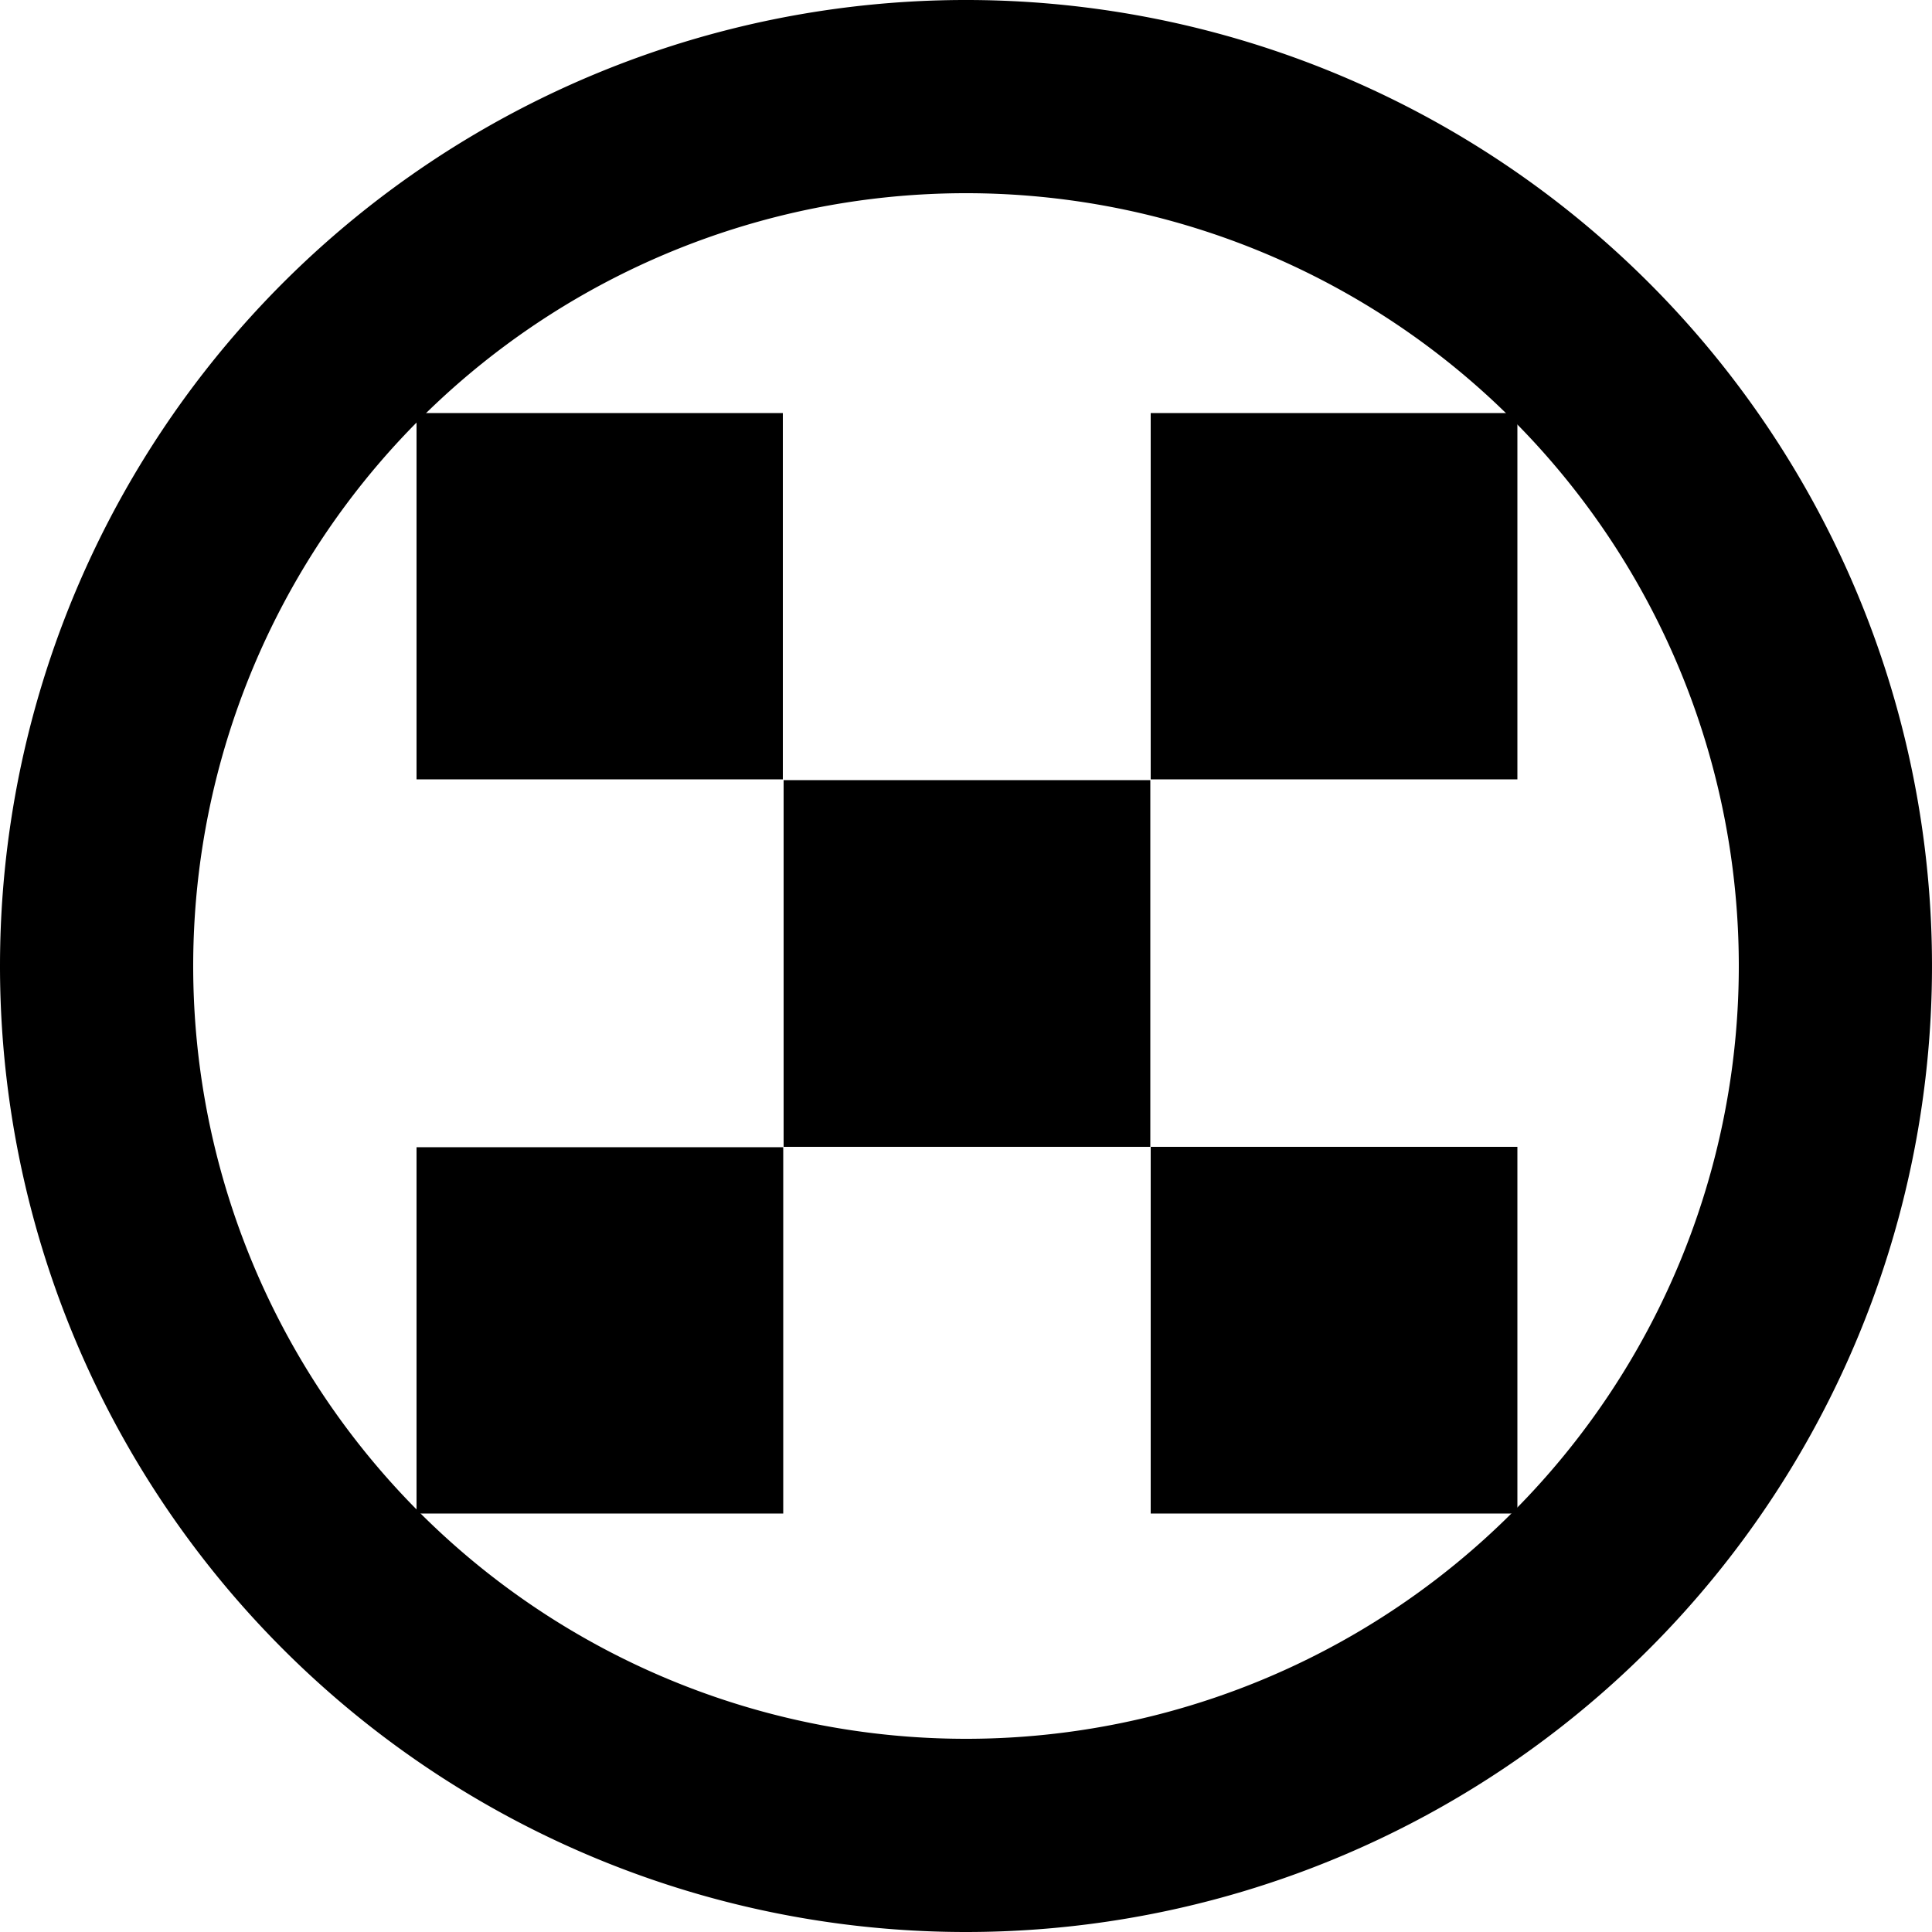
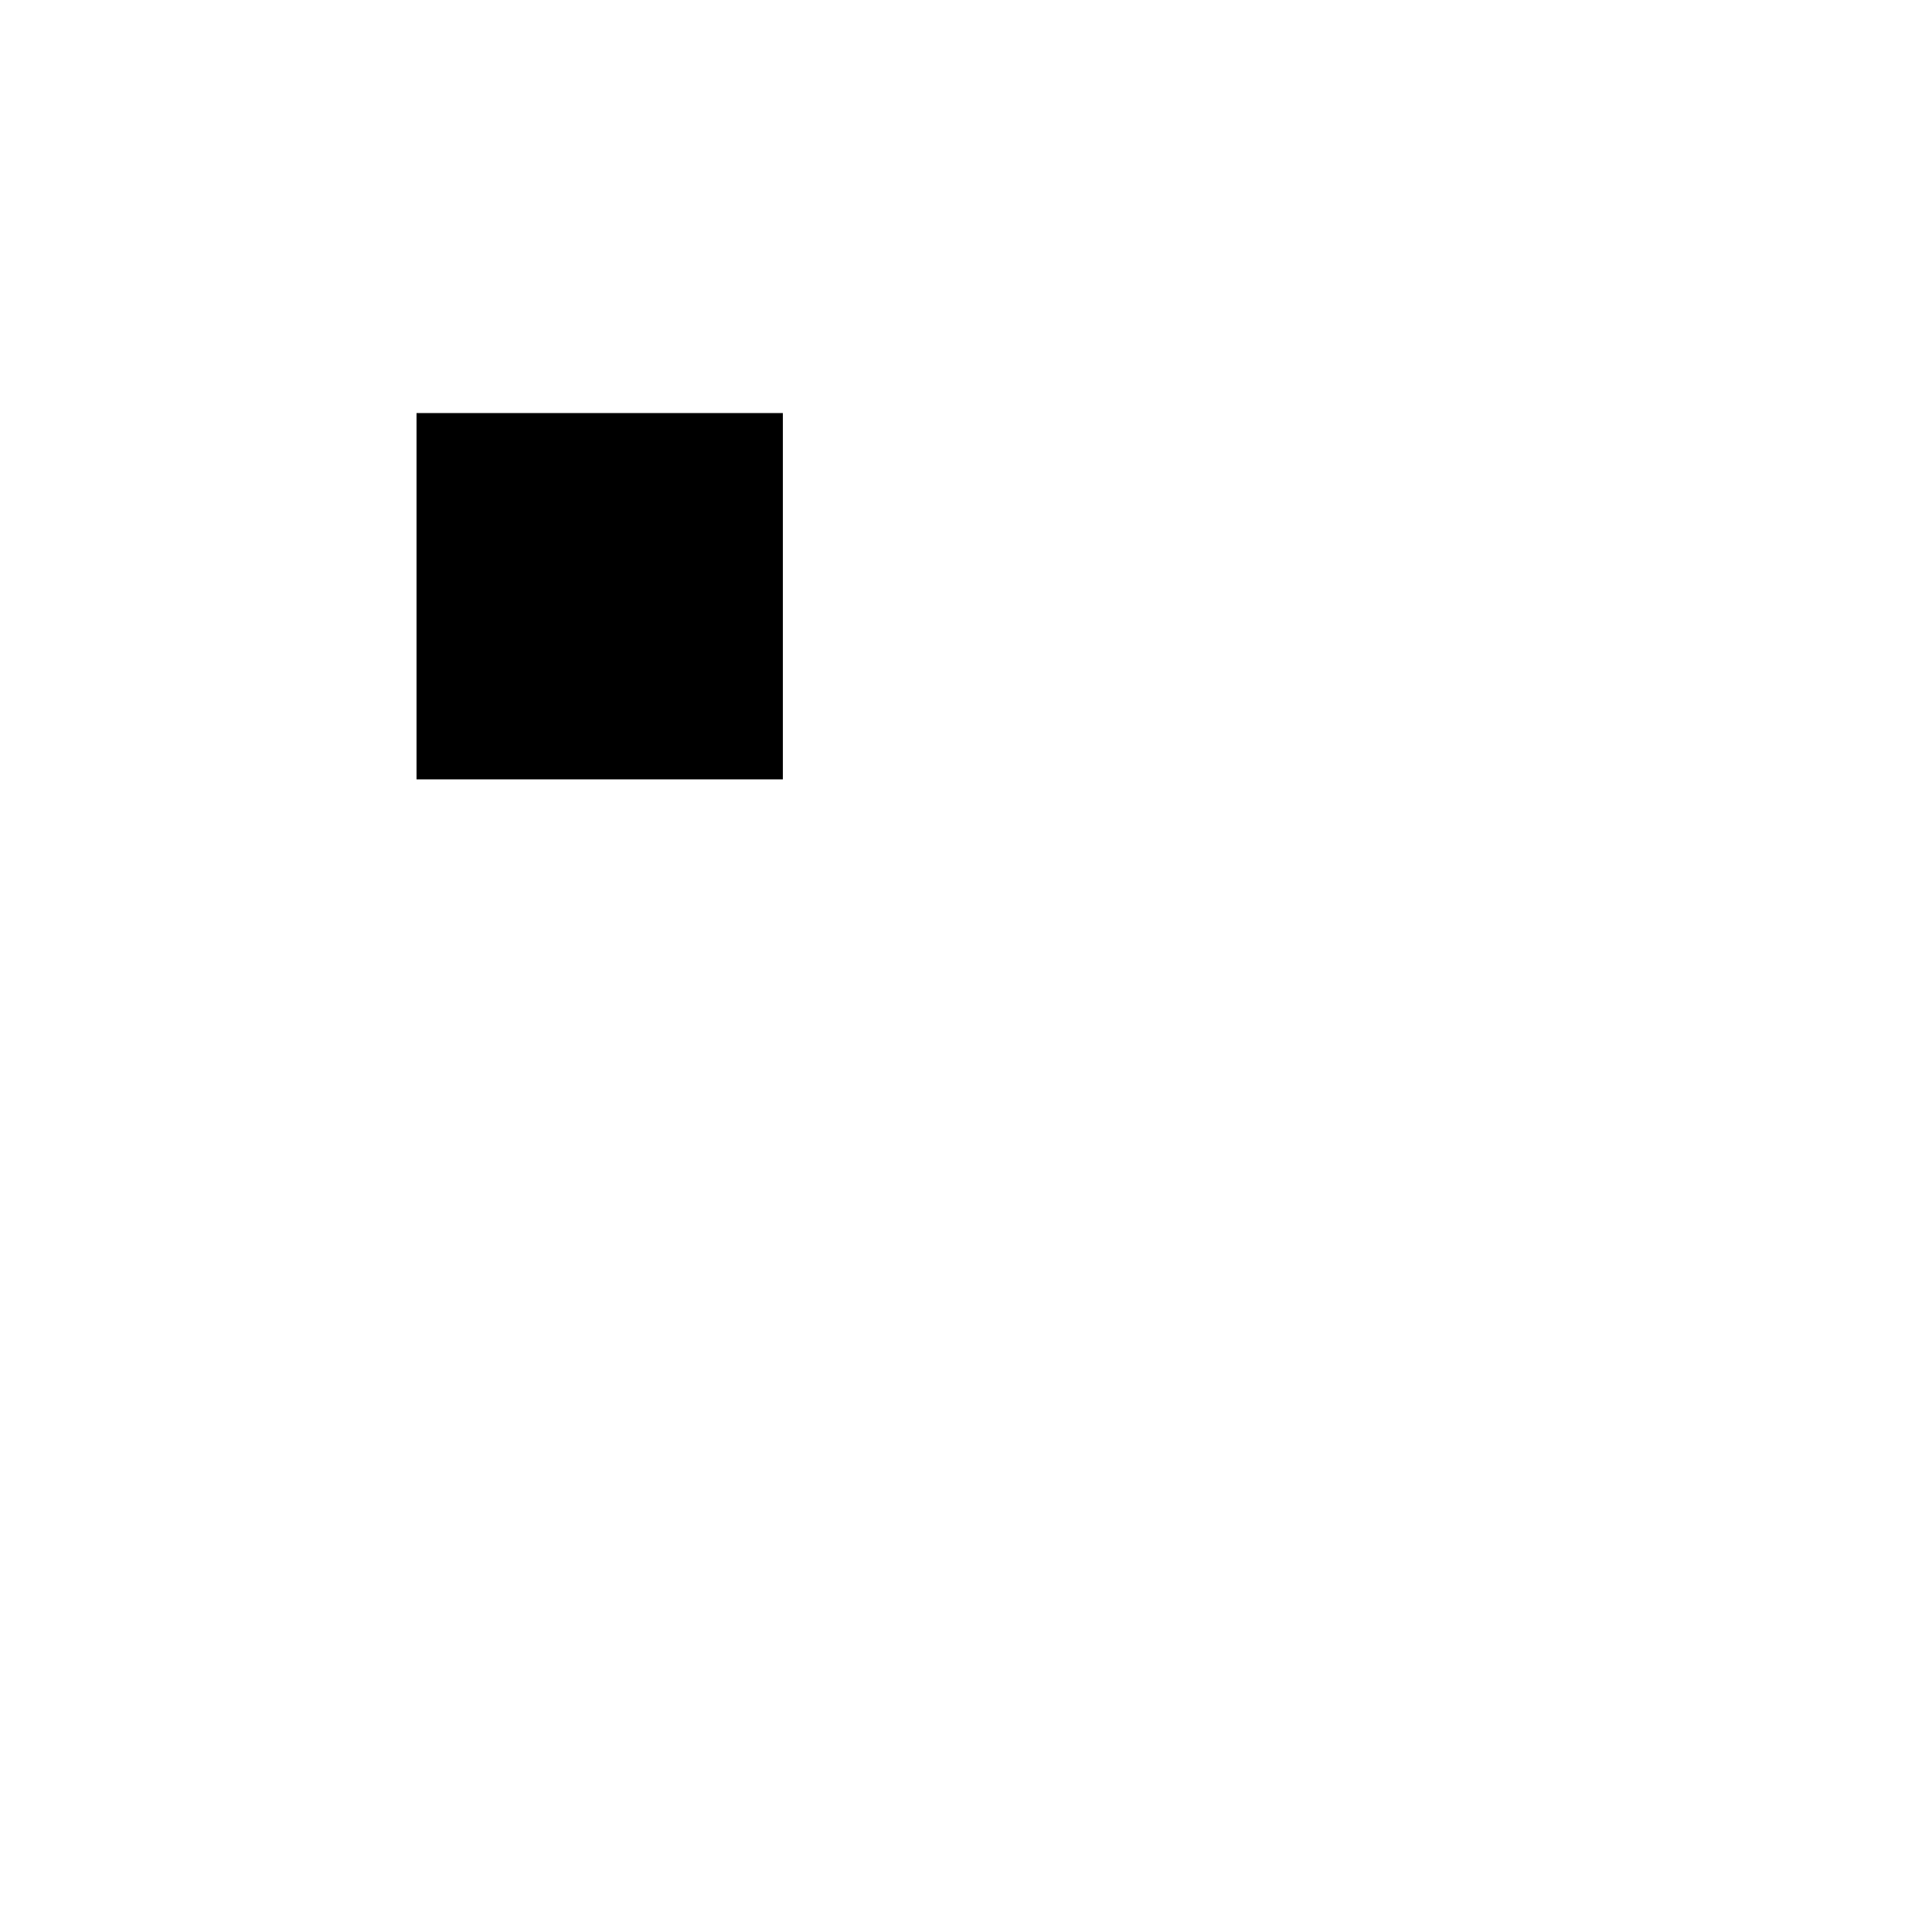
<svg xmlns="http://www.w3.org/2000/svg" viewBox="0 0 50 50">
  <g id="レイヤー_2" data-name="レイヤー 2">
    <g id="メニューバー">
      <rect x="10.78" y="10.69" width="9.48" height="9.48" />
-       <rect x="20.28" y="20.19" width="9.49" height="9.49" />
-       <rect x="29.78" y="10.69" width="9.49" height="9.48" />
-       <rect x="10.78" y="29.69" width="9.49" height="9.48" />
-       <rect x="29.78" y="29.68" width="9.49" height="9.49" />
-       <path d="M25,50A25,25,0,1,0,0,25,25,25,0,0,0,25,50Zm0-5A20,20,0,1,1,45,25,20,20,0,0,1,25,45Z" />
    </g>
  </g>
</svg>